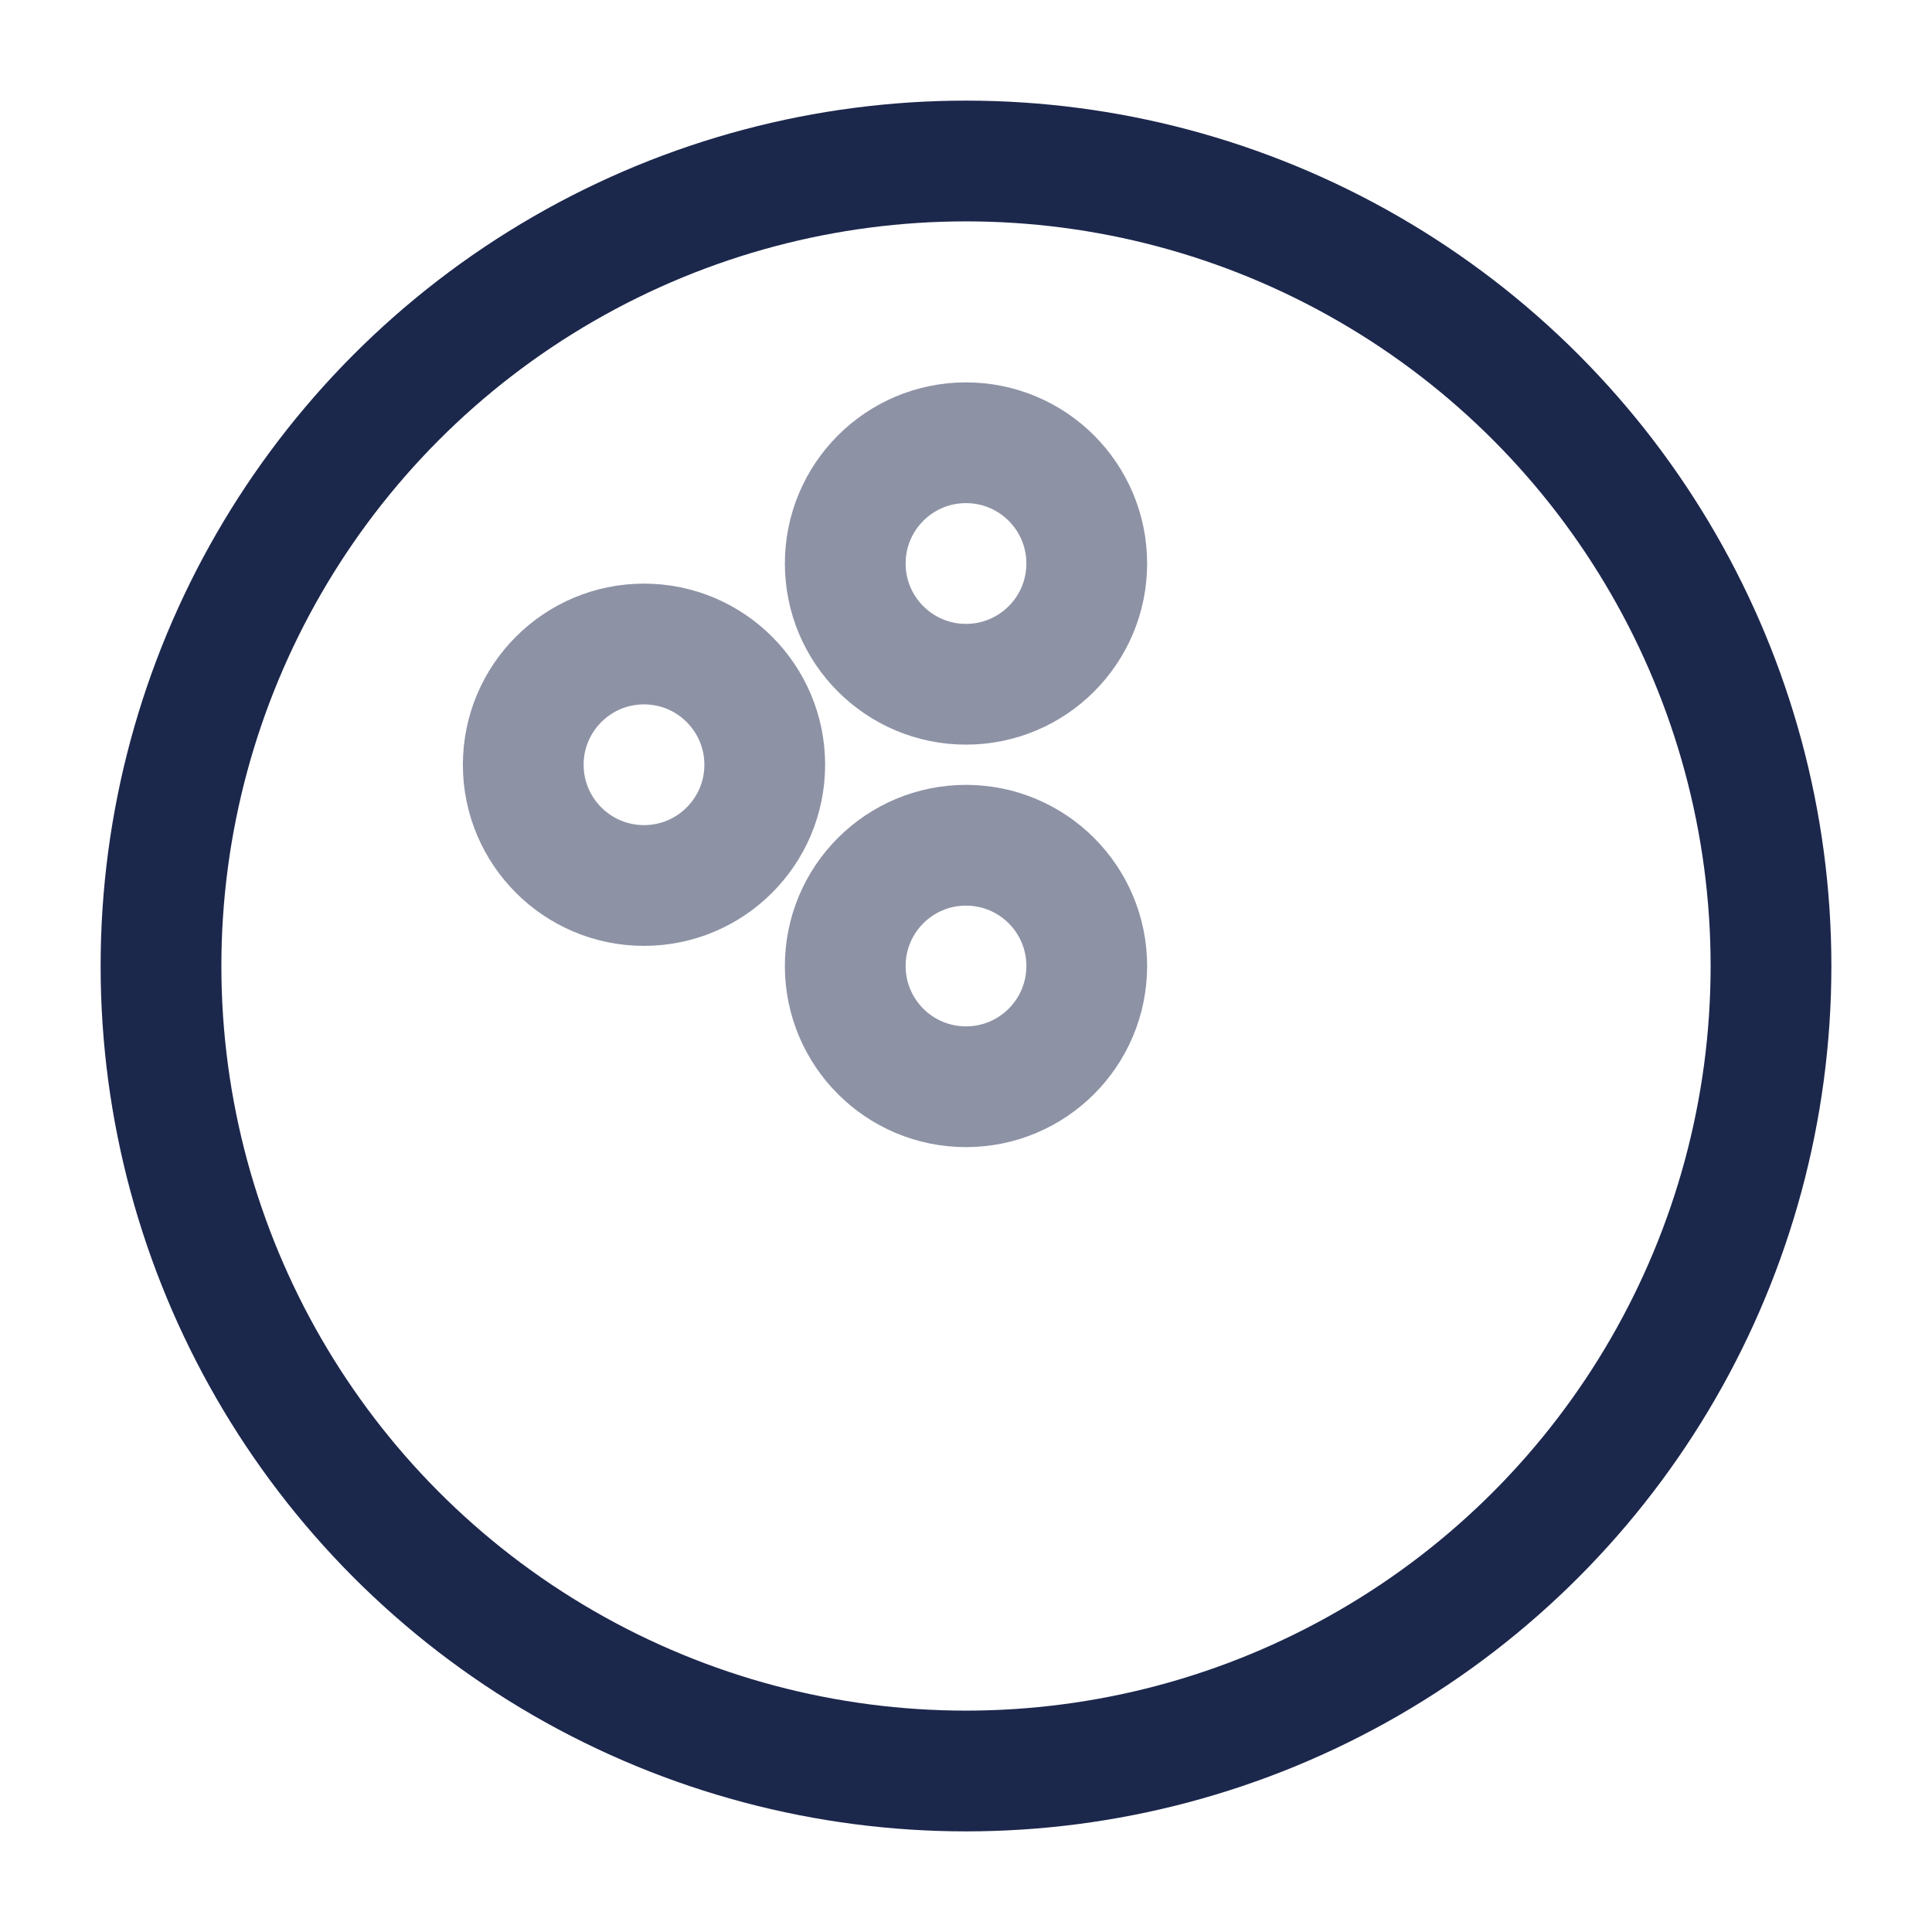
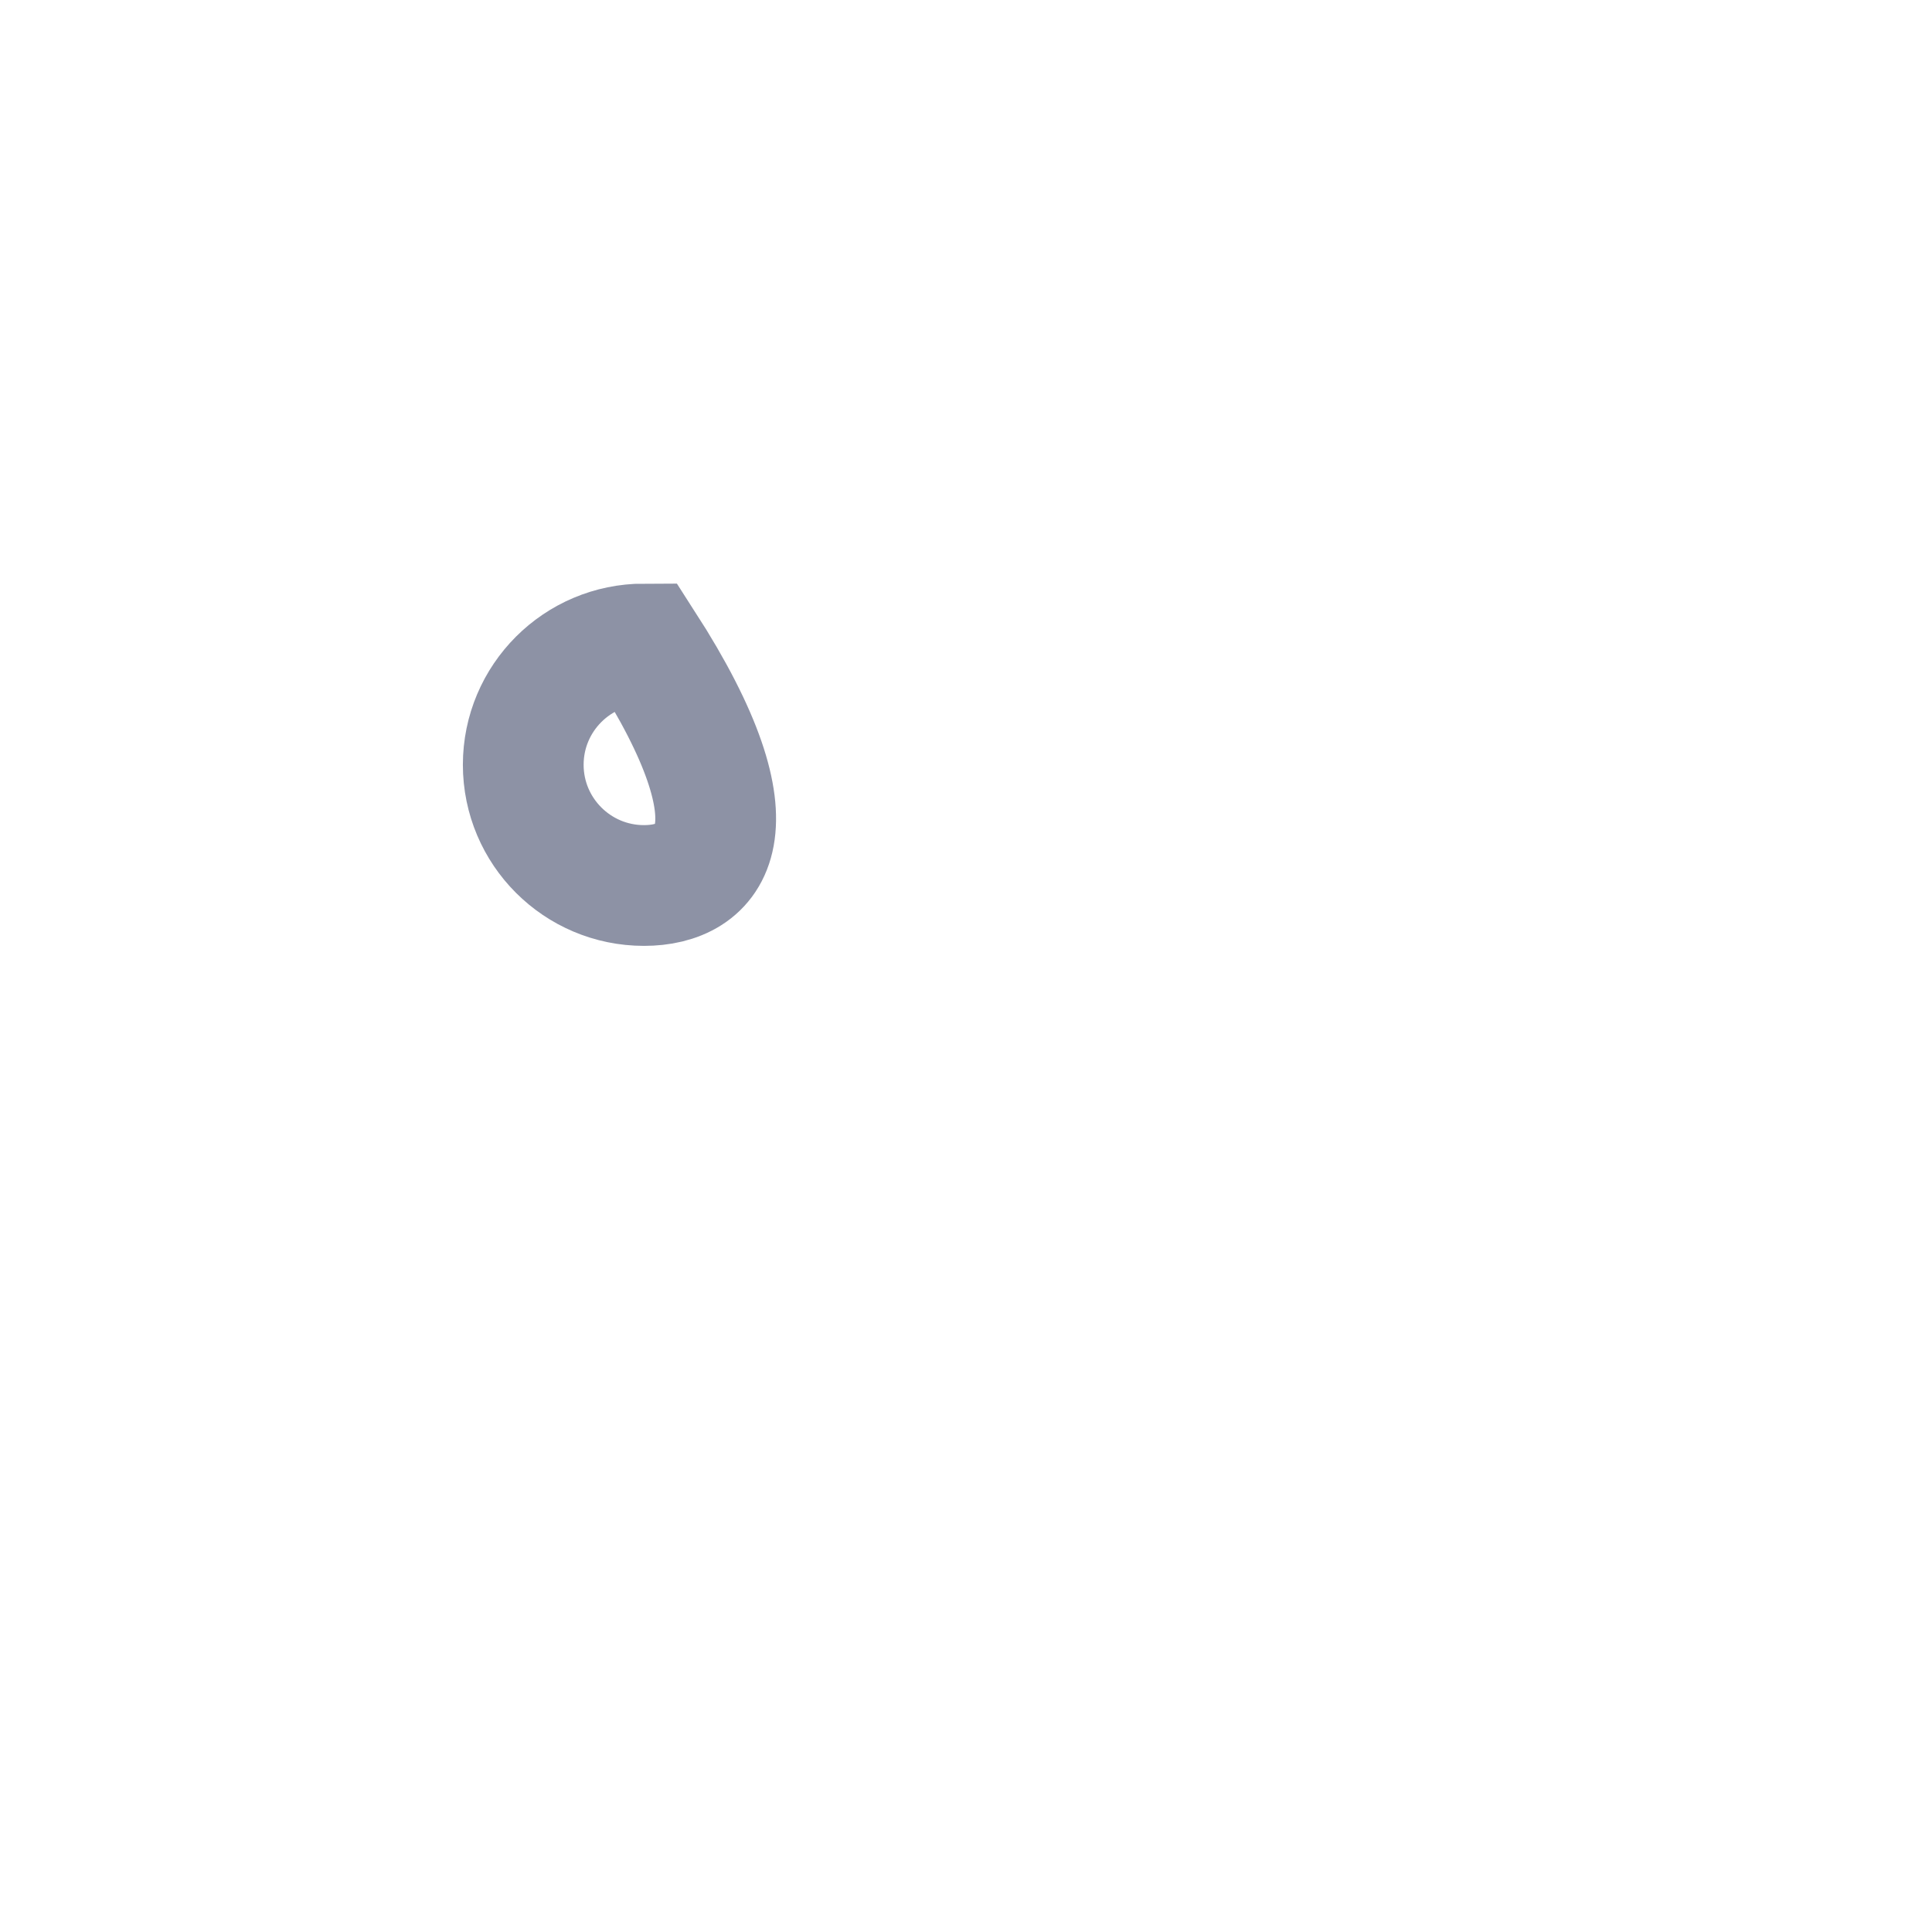
<svg xmlns="http://www.w3.org/2000/svg" width="800px" height="800px" viewBox="0 0 24 24" fill="none">
-   <circle cx="12" cy="12" r="10" stroke="#1C274C" stroke-width="1.5" />
-   <circle opacity="0.5" cx="12" cy="7" r="1.5" transform="rotate(-90 12 7)" stroke="#1C274C" stroke-width="1.5" />
-   <circle opacity="0.5" cx="12" cy="12" r="1.5" transform="rotate(-90 12 12)" stroke="#1C274C" stroke-width="1.5" />
-   <path opacity="0.5" d="M8 8C8.828 8 9.5 8.672 9.5 9.5C9.5 10.328 8.828 11 8 11C7.172 11 6.5 10.328 6.5 9.5C6.5 8.672 7.172 8 8 8Z" stroke="#1C274C" stroke-width="1.5" />
+   <path opacity="0.5" d="M8 8C9.5 10.328 8.828 11 8 11C7.172 11 6.5 10.328 6.5 9.5C6.5 8.672 7.172 8 8 8Z" stroke="#1C274C" stroke-width="1.5" />
</svg>